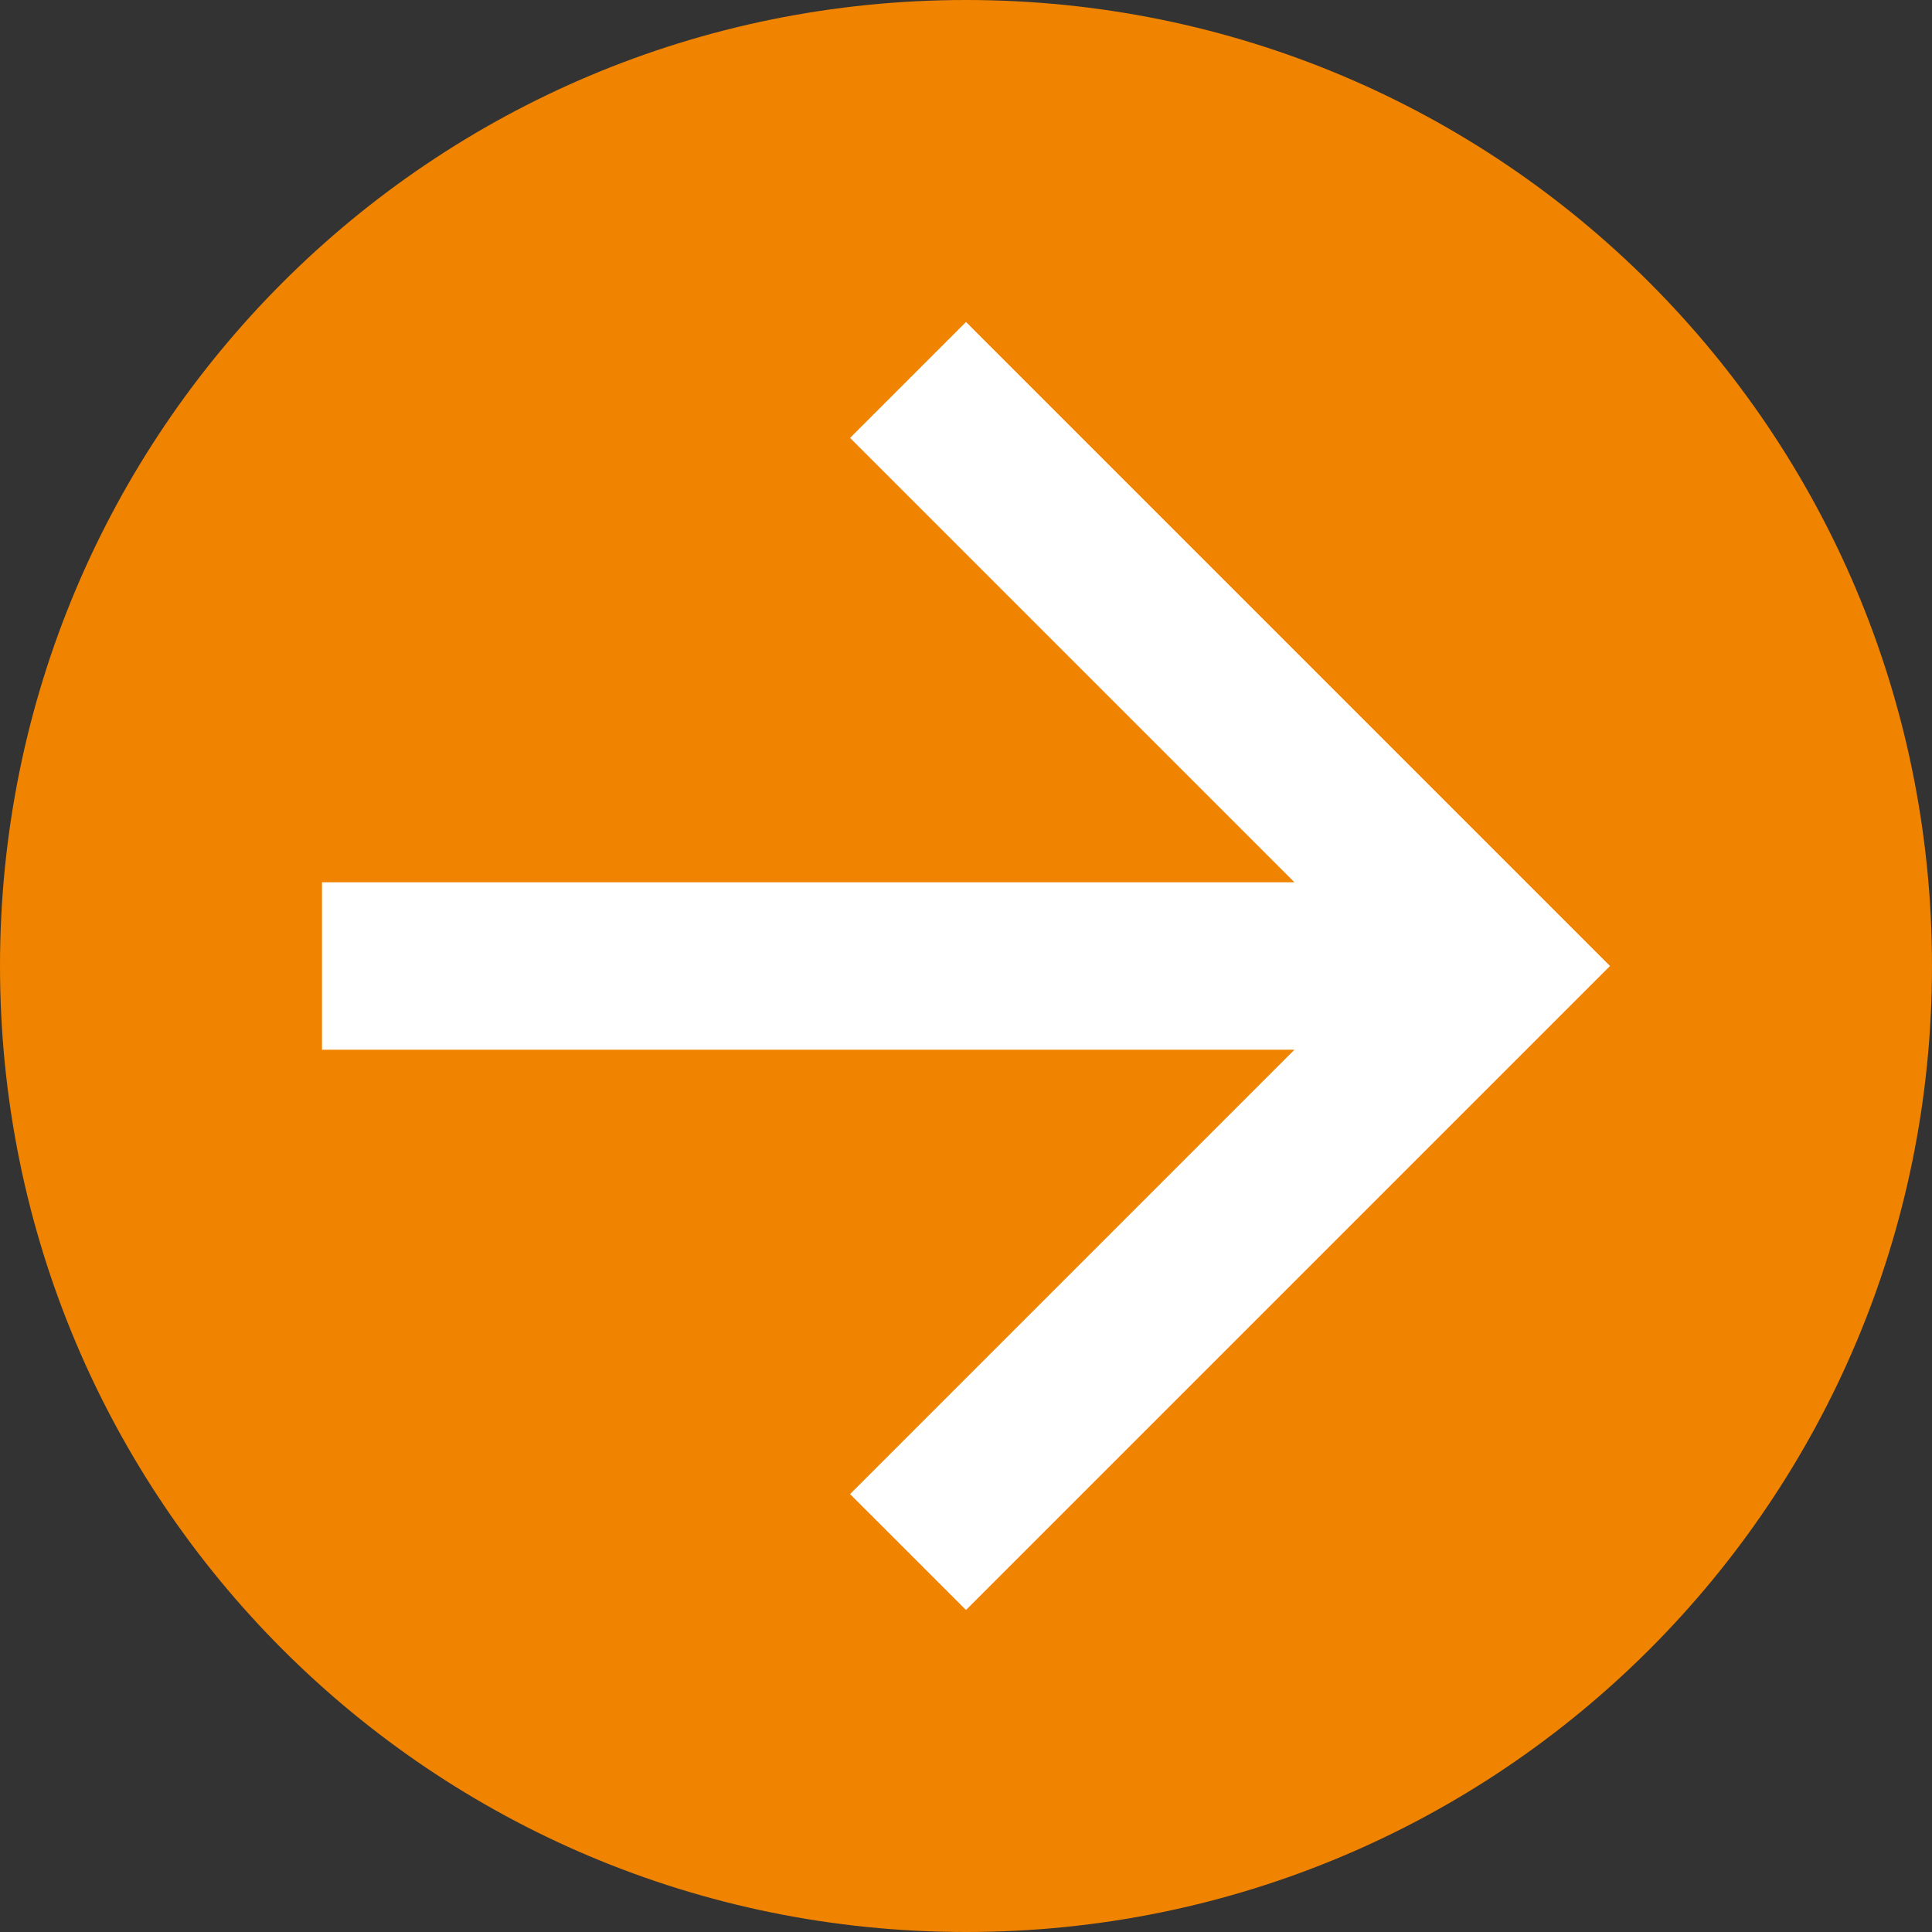
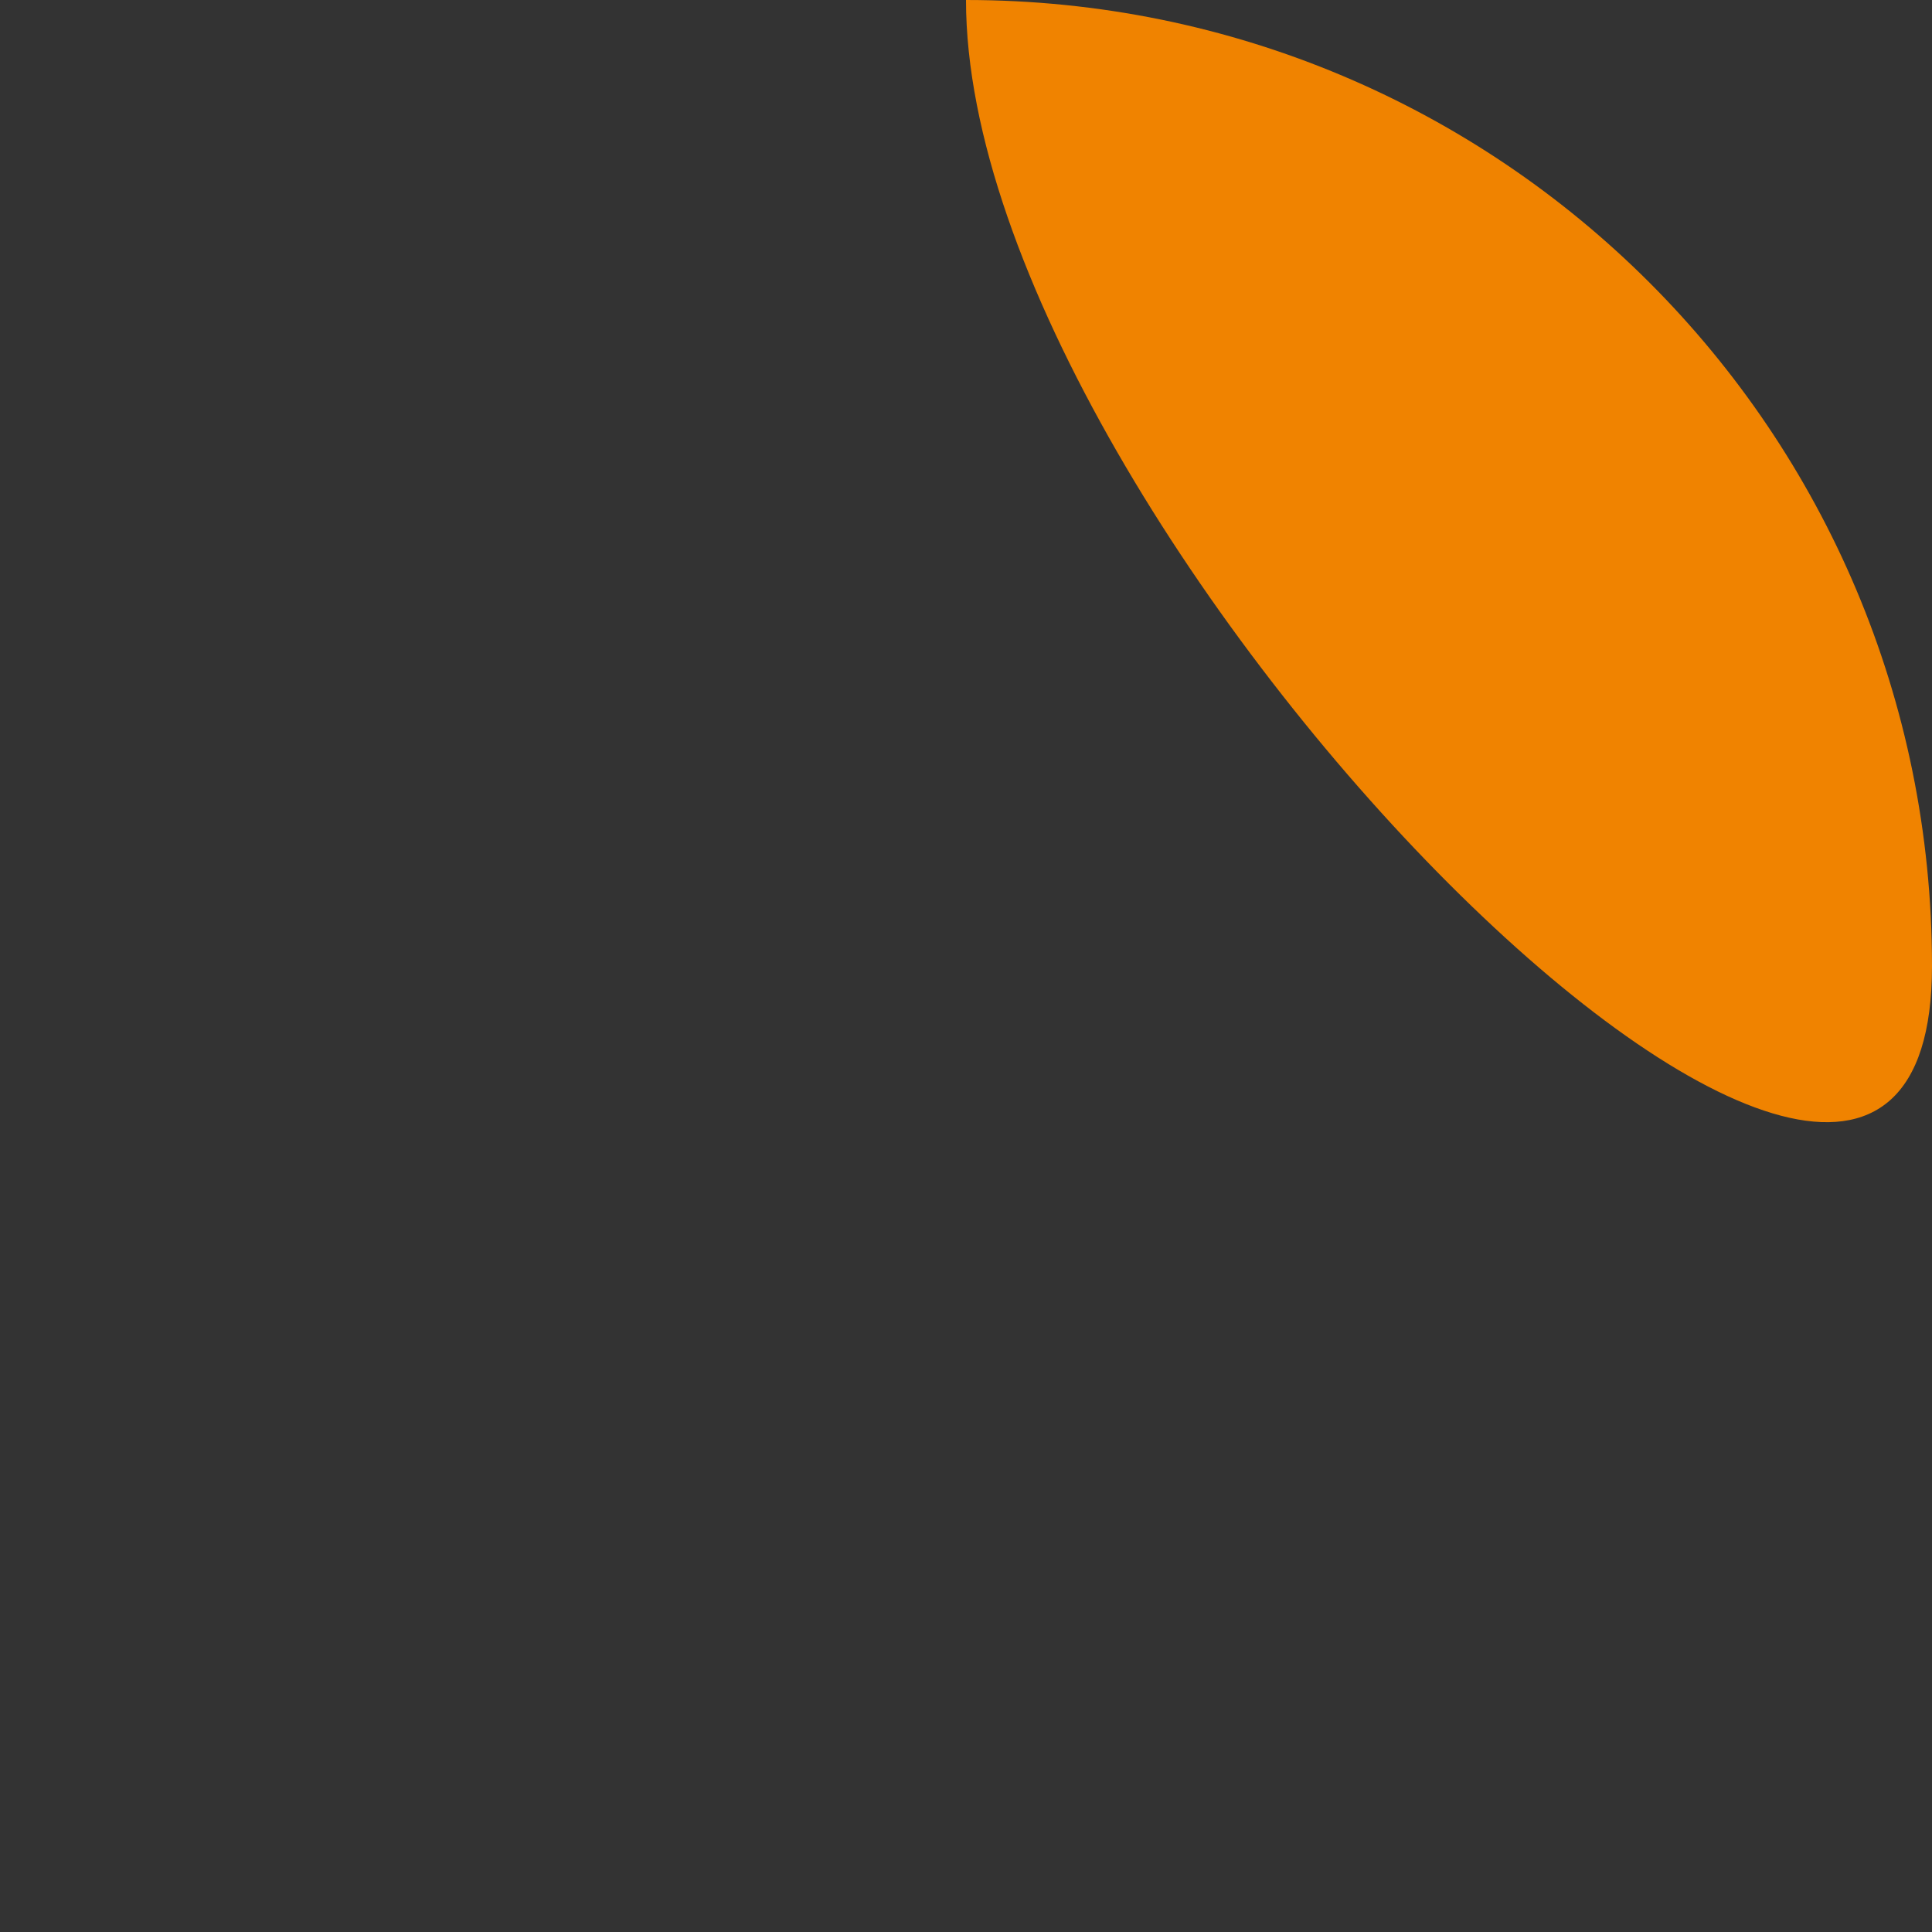
<svg xmlns="http://www.w3.org/2000/svg" version="1.1" id="レイヤー_1" x="0px" y="0px" viewBox="0 0 30 30" style="enable-background:new 0 0 30 30;" width="30" height="30" xml:space="preserve">
  <rect x="0" y="0" width="30" height="30" fill="#333333" stroke="none" />
  <style type="text/css">
	.st0{fill:#F08300;}
	.st1{fill:#FFFFFF;}
</style>
  <g transform="translate(-1849 -1019)">
-     <path class="st0" d="M1864,1019c8.3,0,15,6.7,15,15s-6.7,15-15,15s-15-6.7-15-15S1855.7,1019,1864,1019z" />
+     <path class="st0" d="M1864,1019c8.3,0,15,6.7,15,15s-15-6.7-15-15S1855.7,1019,1864,1019z" />
    <g transform="translate(1854 1024)">
-       <path class="st1" d="M10,0L8.2,1.8l6.9,6.9H0v2.6h15.1l-6.9,6.9L10,20l10-10L10,0z" />
-     </g>
+       </g>
  </g>
</svg>